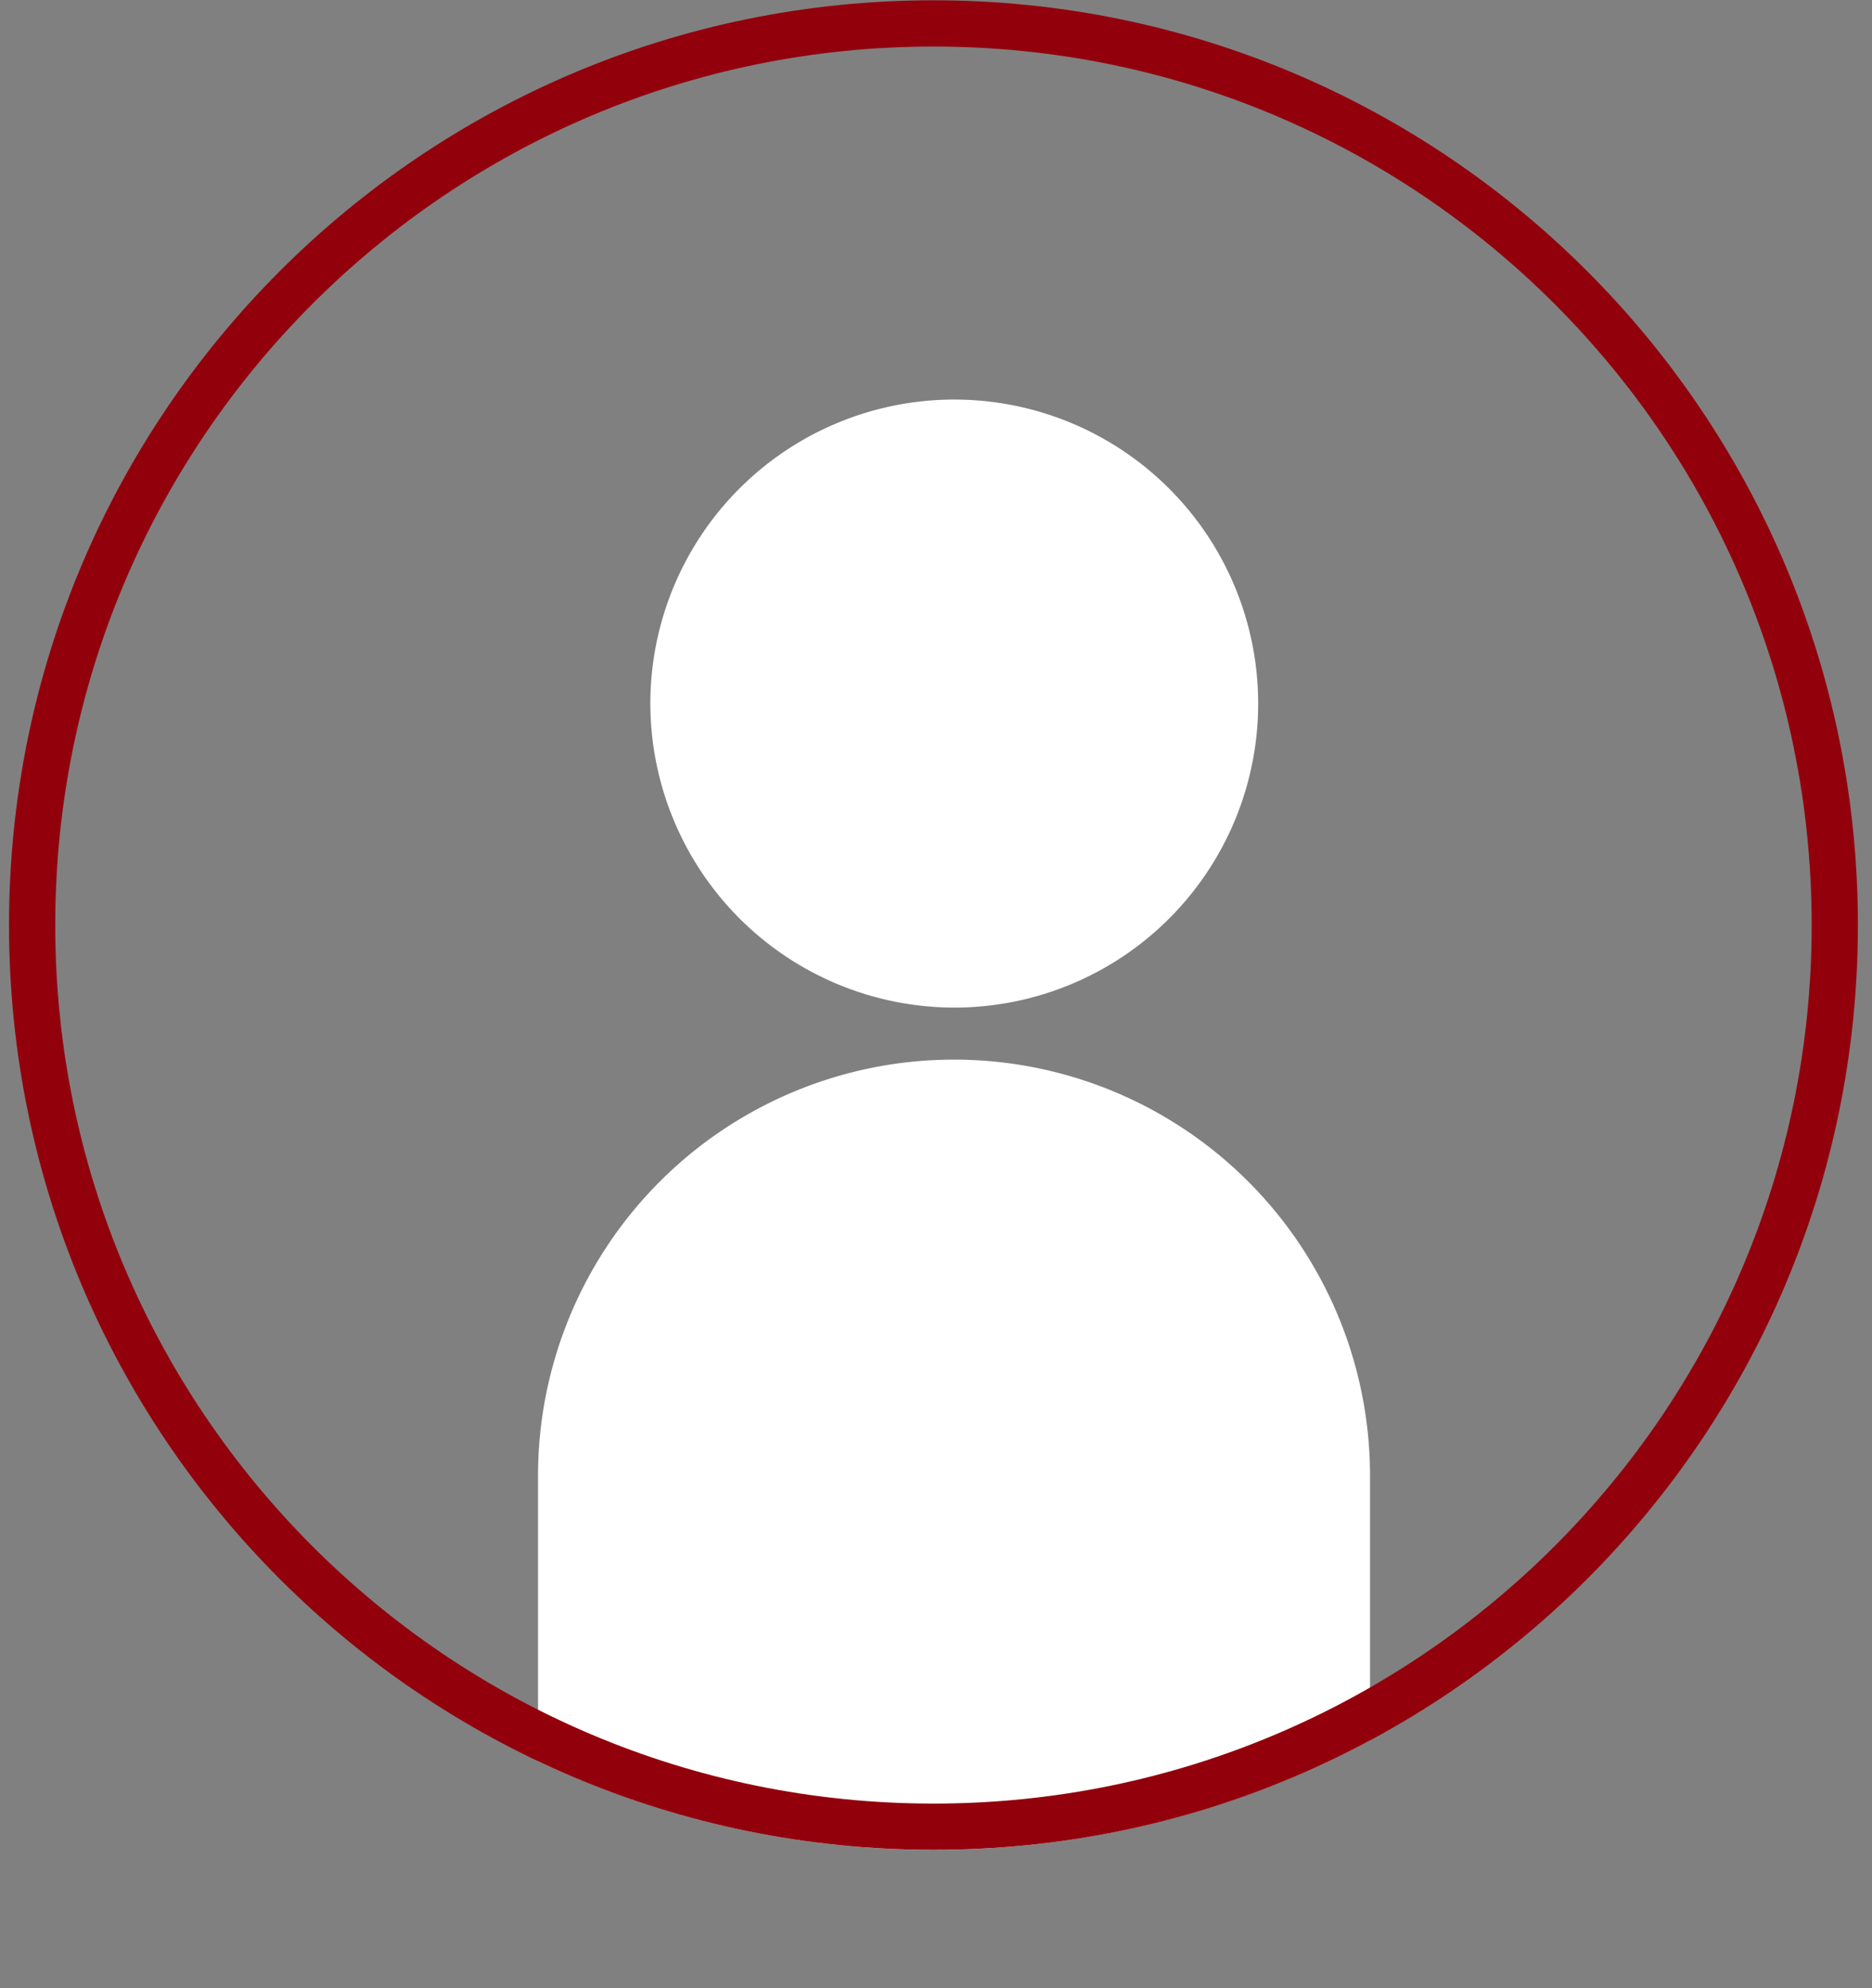
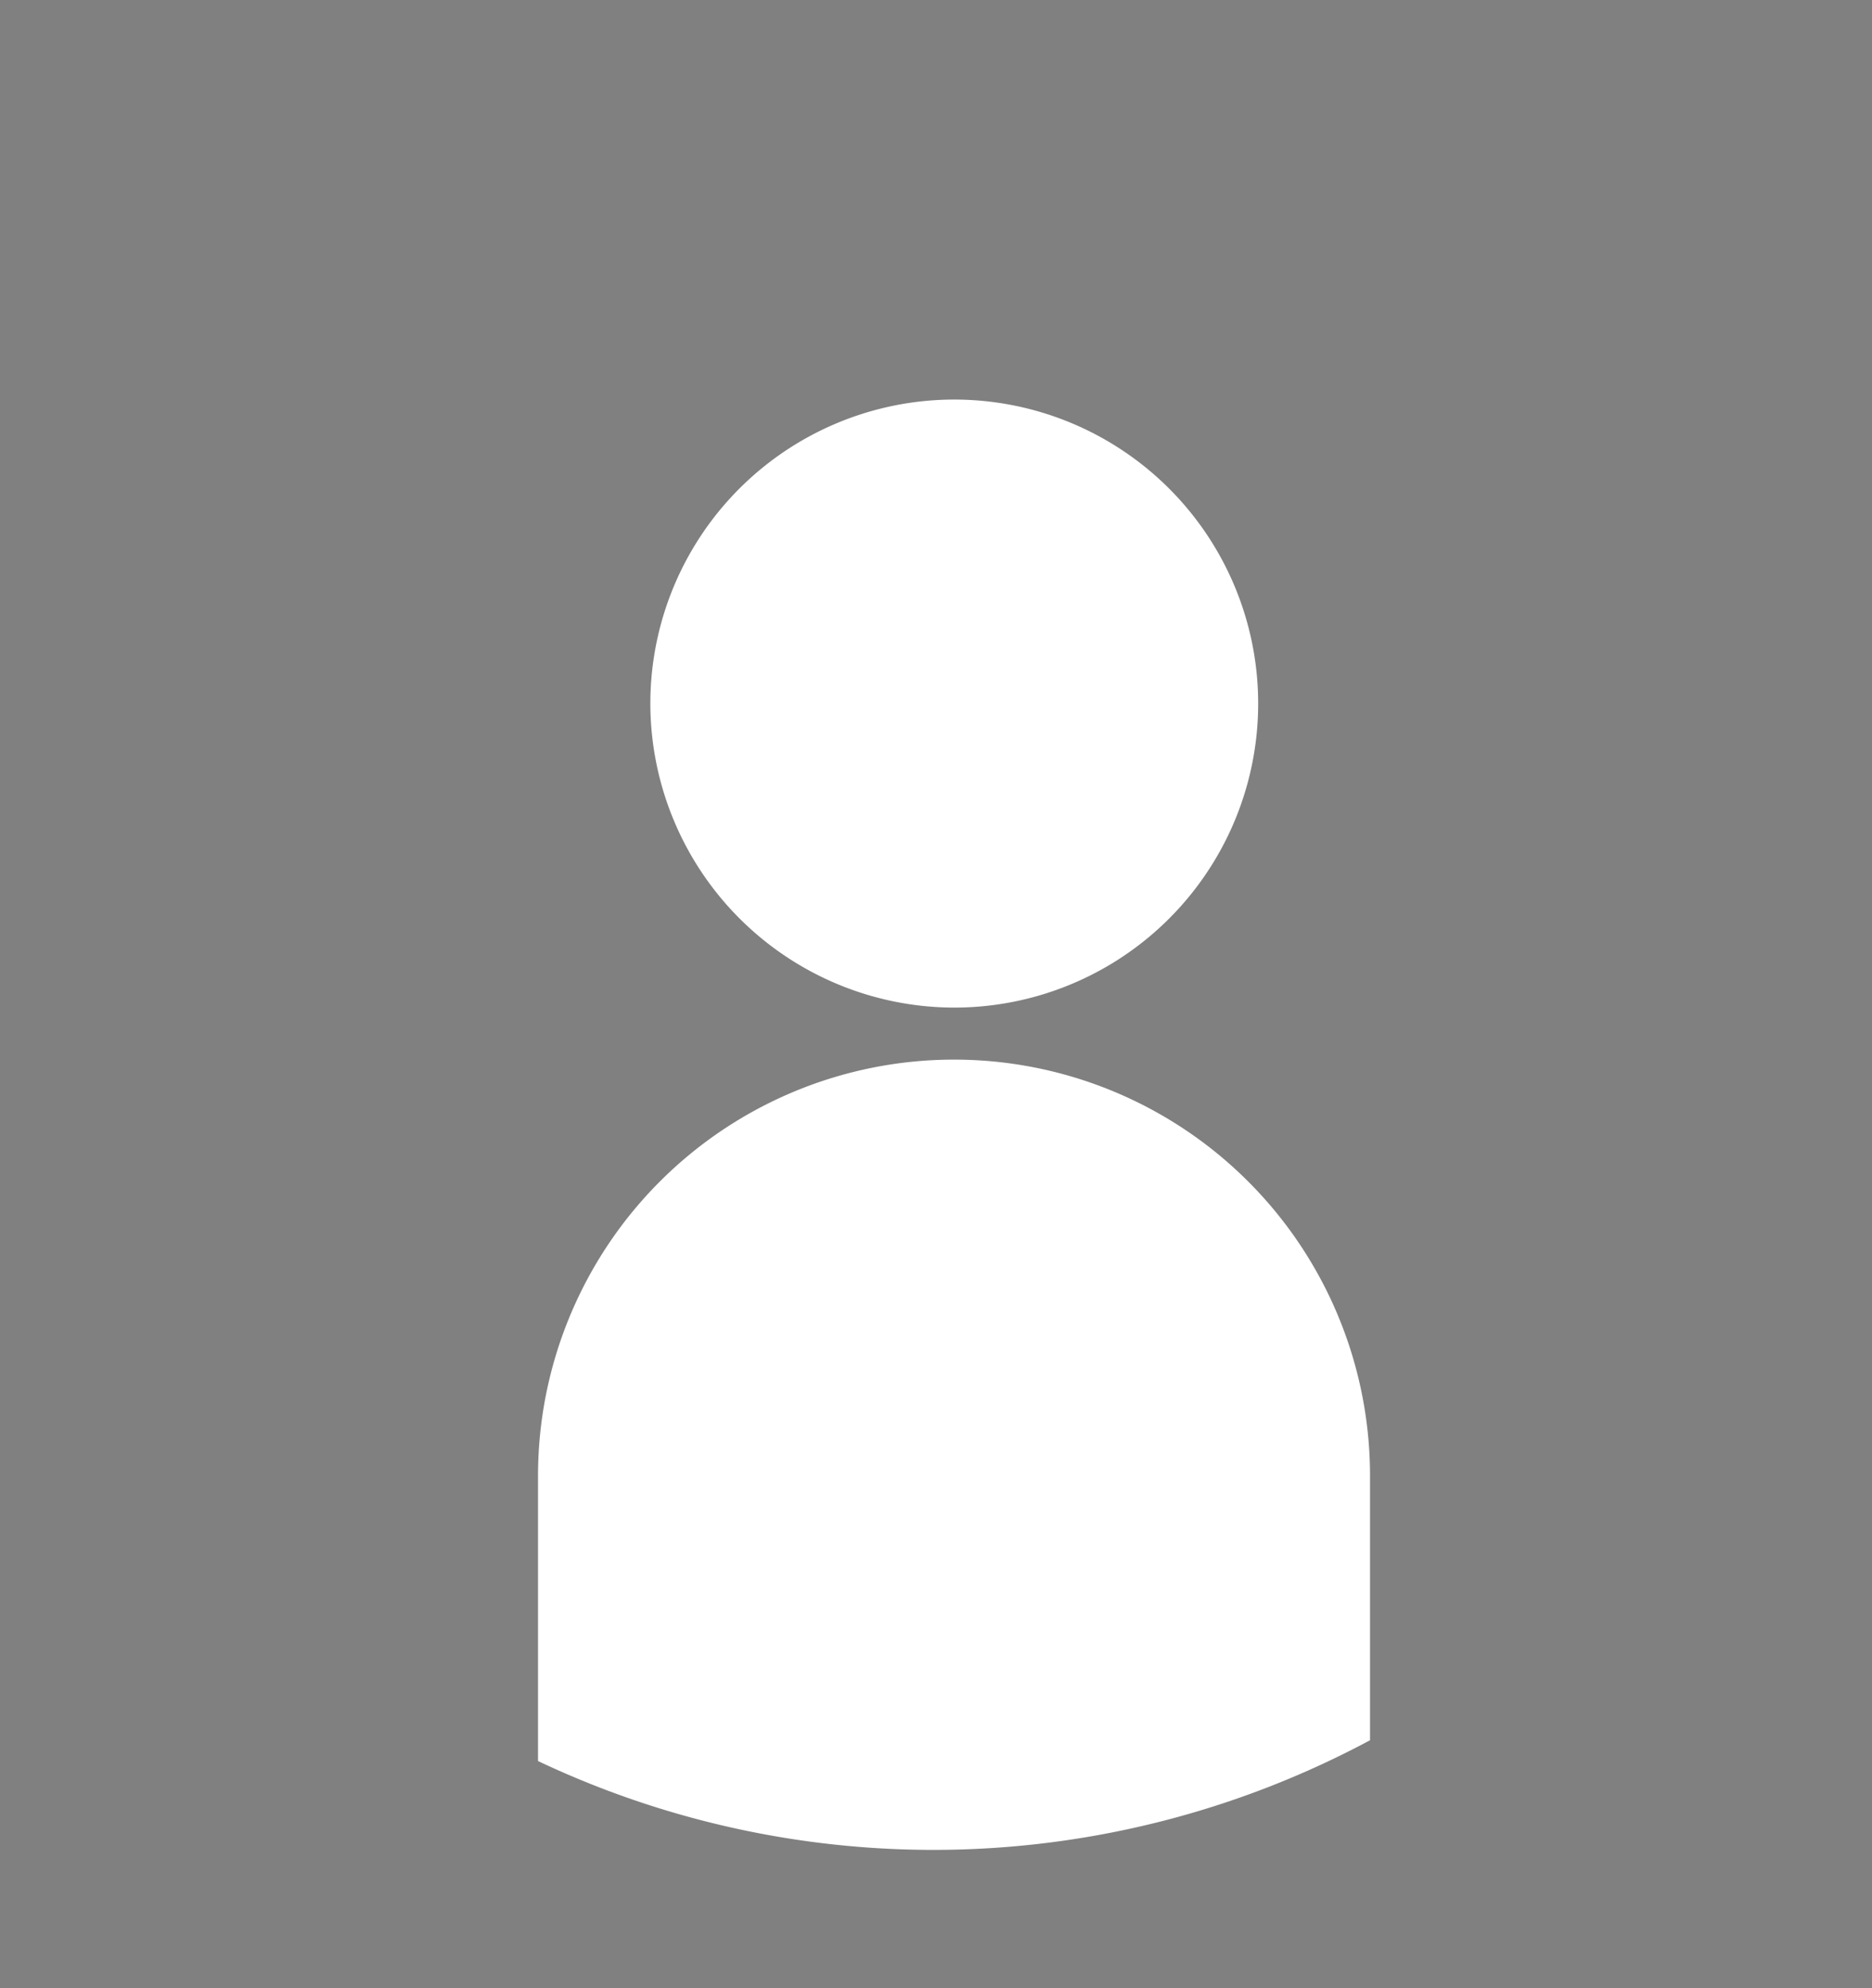
<svg xmlns="http://www.w3.org/2000/svg" fill="none" viewBox="0 0 81 86">
  <rect x="0" y="0" width="81" height="86" fill="#808080" stroke="none" />
  <g clip-path="url(#a)">
    <path fill="#fff" d="M41.28 45.833a18 18 0 0 0-18 18v12.34a40.001 40.001 0 0 0 36-.9v-11.45a18 18 0 0 0-18-17.99ZM41.28 43.583a13.15 13.15 0 1 0-13.14-13.15 13.17 13.17 0 0 0 13.14 13.15Z" />
-     <path stroke="#92000C" stroke-width="2" d="M79.39 40.013c0 21.539-17.46 39-39 39s-39-17.461-39-39c0-21.54 17.46-39 39-39s39 17.46 39 39Z" />
  </g>
  <defs>
    <clipPath id="a">
      <path fill="#fff" d="M0 0h80v85H0z" transform="translate(.39 .013)" />
    </clipPath>
  </defs>
</svg>